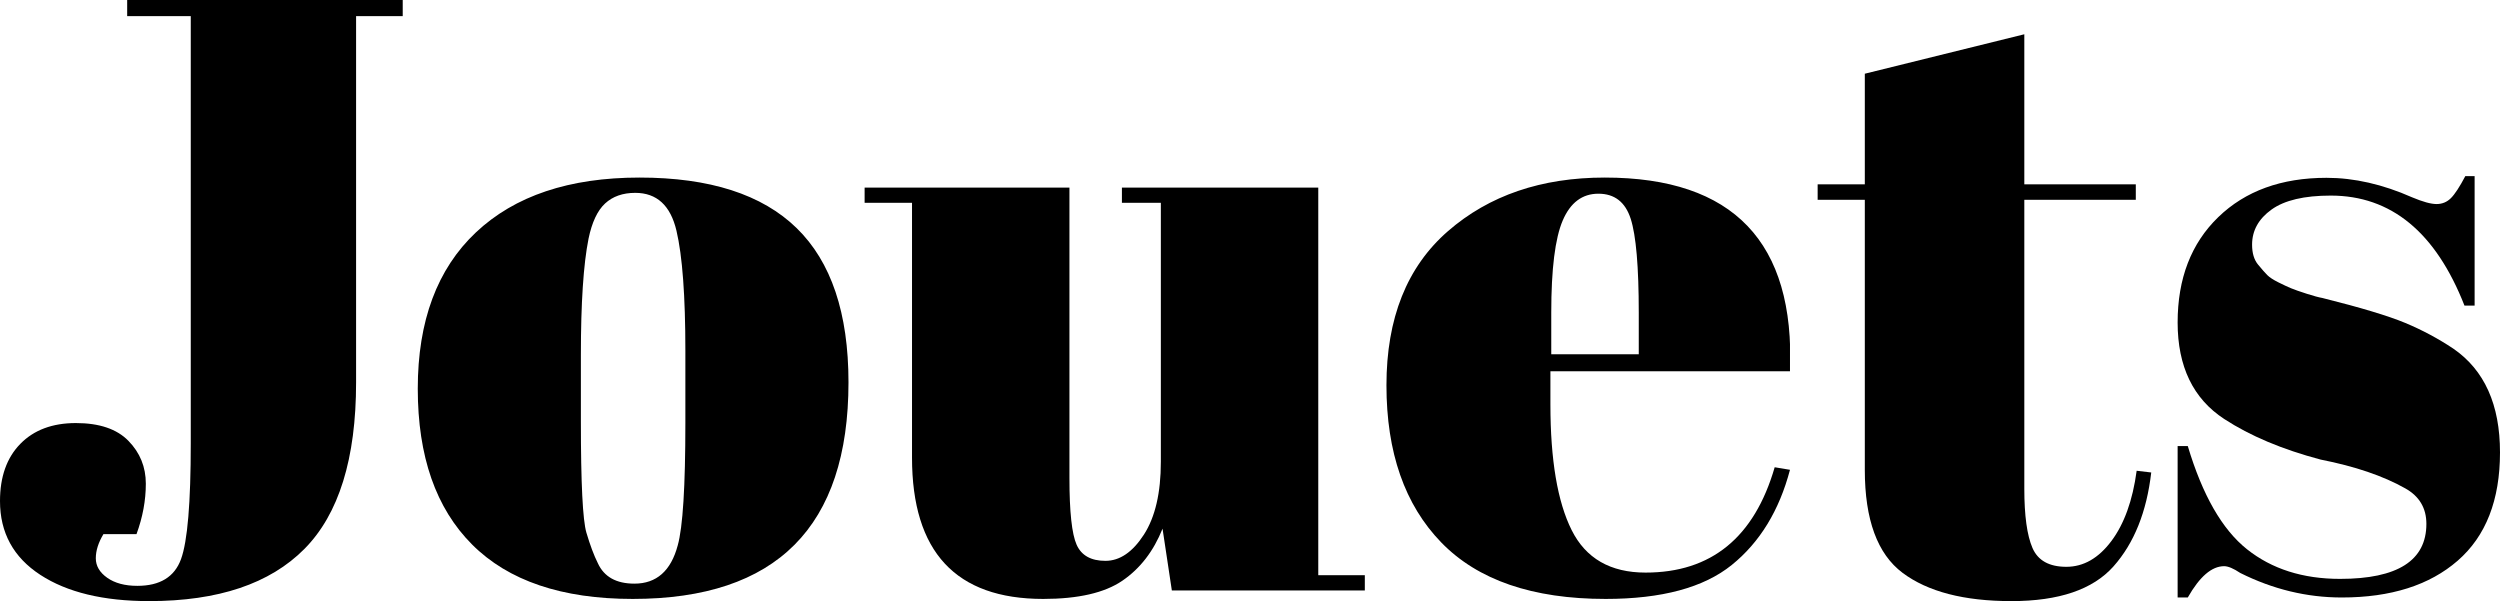
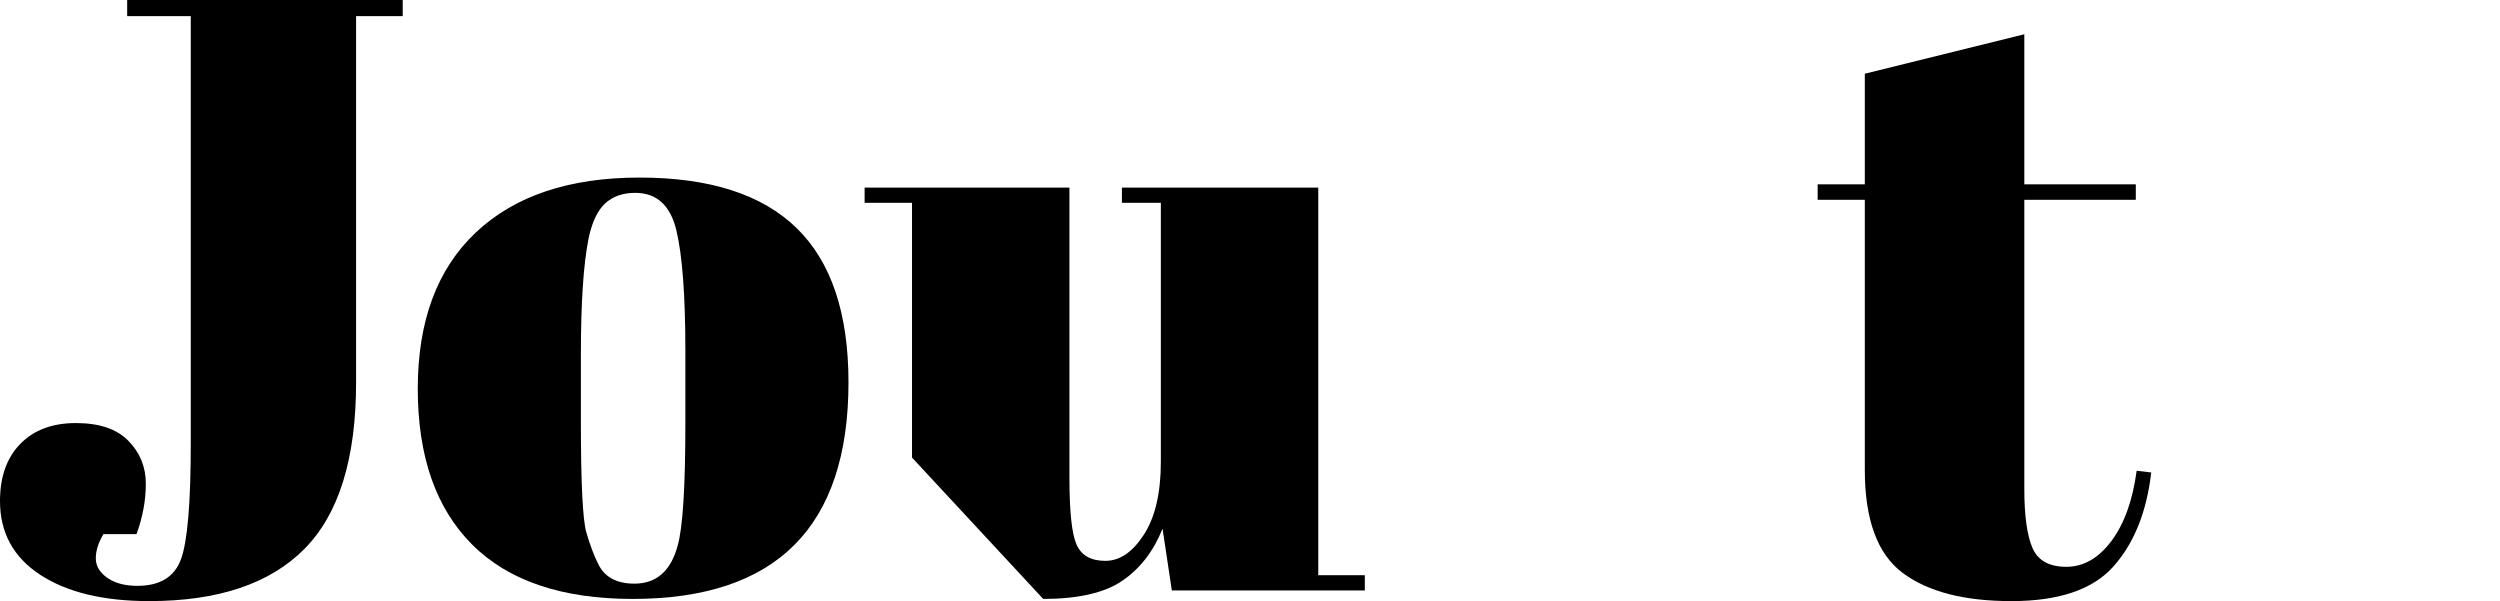
<svg xmlns="http://www.w3.org/2000/svg" preserveAspectRatio="none" height="1202.213" width="5000" viewBox="301.28 253.084 498.377 119.831">
  <defs />
  <style>.a-kCxQVLlRcolor {fill:#000000;fill-opacity:1;}.a-kCxQVLlRstrokeColor-str {stroke:#3F3F3F;stroke-opacity:1;}.aa1VCx6UeV1color {fill:#000000;fill-opacity:1;}.aa1VCx6UeV1strokeColor-str {stroke:#3F3F3F;stroke-opacity:1;}.aa5ztlzxmM5color {fill:#000000;fill-opacity:1;}.aa5ztlzxmM5strokeColor-str {stroke:#3F3F3F;stroke-opacity:1;}.aD6z1nYkhcolor {fill:#000000;fill-opacity:1;}.aD6z1nYkhstrokeColor-str {stroke:#3F3F3F;stroke-opacity:1;}.amyQh-cjzwcolor {fill:#000000;fill-opacity:1;}.amyQh-cjzwstrokeColor-str {stroke:#3F3F3F;stroke-opacity:1;}.az4z93rE8Acolor {fill:#000000;fill-opacity:1;}.az4z93rE8AstrokeColor-str {stroke:#3F3F3F;stroke-opacity:1;}</style>
  <g transform="rotate(0 301.28 253.084)" opacity="1">
    <svg viewBox="1.04 -28 19 28.36" preserveAspectRatio="none" version="1.1" y="253.084" x="301.28" height="119.831" width="80.283">
      <g class="aD6z1nYkhcolor" transform="matrix(1 0 0 1 0 0)">
        <path d="M7.04-27.24L7.04-28L20.04-28L20.04-27.24L17.84-27.24L17.84-9.96Q17.84-4.56 15.40-2.10Q12.96 0.36 8.08 0.36L8.08 0.36Q4.84 0.36 2.94-0.88Q1.04-2.12 1.04-4.36L1.04-4.36Q1.04-6.08 2-7.06Q2.96-8.04 4.62-8.04Q6.28-8.04 7.10-7.20Q7.92-6.36 7.92-5.18Q7.92-4 7.48-2.80L7.48-2.80L5.92-2.80Q5.56-2.20 5.56-1.66Q5.56-1.12 6.10-0.74Q6.64-0.36 7.52-0.36L7.52-0.36Q9.12-0.36 9.58-1.62Q10.04-2.88 10.04-7.08L10.04-7.08L10.04-27.24L7.04-27.24Z" id="id-D6z1nYkh1" />
      </g>
    </svg>
  </g>
  <g transform="rotate(0 384.563 288.481)" opacity="1">
    <svg viewBox="0.72 -19.44 20.28 19.84" preserveAspectRatio="none" version="1.1" y="288.481" x="384.563" height="84" width="85.863">
      <g class="amyQh-cjzwcolor" transform="matrix(1 0 0 1 0 0)">
        <path d="M13.32-7.88L13.32-7.88L13.32-11.28Q13.32-15.16 12.90-16.94Q12.48-18.72 10.96-18.72L10.96-18.72Q10.08-18.72 9.54-18.22Q9-17.72 8.76-16.56L8.76-16.56Q8.40-14.76 8.40-11.08L8.40-11.08L8.40-7.96Q8.40-3.60 8.66-2.72Q8.92-1.84 9.20-1.28L9.20-1.28Q9.64-0.32 10.92-0.32L10.92-0.32Q12.48-0.32 12.96-2.12L12.96-2.12Q13.32-3.40 13.32-7.88ZM10.84 0.40Q5.84 0.40 3.28-2.16Q0.72-4.72 0.72-9.50Q0.72-14.28 3.46-16.86Q6.20-19.44 11.16-19.44Q16.12-19.44 18.56-17.06Q21-14.68 21-9.80L21-9.80Q21 0.40 10.84 0.40L10.84 0.40Z" id="id-myQh-cjzw1" />
      </g>
    </svg>
  </g>
  <g transform="rotate(0 473.642 290.481)" opacity="1">
    <svg viewBox="0.16 -19.04 23.64 19.44" preserveAspectRatio="none" version="1.1" y="290.481" x="473.642" height="82" width="99.716">
      <g class="aa5ztlzxmM5color" transform="matrix(1 0 0 1 0 0)">
-         <path d="M23.80-0.72L23.80 0L14.68 0L14.24-2.92Q13.60-1.32 12.34-0.46Q11.08 0.40 8.60 0.40L8.60 0.40Q2.40 0.40 2.40-6.28L2.40-6.28L2.40-18.32L0.16-18.32L0.16-19.04L9.84-19.04L9.84-5.32Q9.84-2.92 10.18-2.16Q10.52-1.40 11.54-1.40Q12.56-1.40 13.36-2.64Q14.16-3.88 14.16-6.08L14.16-6.08L14.16-18.32L12.32-18.32L12.32-19.04L21.60-19.04L21.60-0.72L23.80-0.72Z" id="id-a5ztlzxmM51" />
+         <path d="M23.80-0.72L23.80 0L14.68 0L14.24-2.92Q13.60-1.32 12.34-0.46Q11.08 0.40 8.60 0.40L8.60 0.40L2.40-6.28L2.40-18.32L0.16-18.32L0.16-19.04L9.84-19.04L9.84-5.32Q9.84-2.92 10.18-2.16Q10.52-1.40 11.54-1.40Q12.56-1.40 13.36-2.64Q14.16-3.88 14.16-6.08L14.16-6.08L14.16-18.32L12.32-18.32L12.32-19.04L21.60-19.04L21.60-0.72L23.80-0.72Z" id="id-a5ztlzxmM51" />
      </g>
    </svg>
  </g>
  <g transform="rotate(0 577.67 288.481)" opacity="1">
    <svg viewBox="0.6 -19.44 19 19.84" preserveAspectRatio="none" version="1.1" y="288.481" x="577.67" height="84" width="80.445">
      <g class="az4z93rE8Acolor" transform="matrix(1 0 0 1 0 0)">
-         <path d="M10.92 0.40Q5.76 0.40 3.18-2.26Q0.60-4.92 0.60-9.66Q0.60-14.40 3.50-16.92Q6.40-19.44 10.88-19.44L10.88-19.44Q19.96-19.44 19.60-10.32L19.60-10.32L8.32-10.32L8.32-8.76Q8.32-4.84 9.32-2.84Q10.32-0.84 12.80-0.84L12.80-0.84Q17.44-0.84 18.88-5.80L18.88-5.80L19.60-5.68Q18.84-2.80 16.86-1.20Q14.88 0.40 10.92 0.40L10.92 0.40ZM8.36-13.08L8.36-11.12L12.48-11.12L12.48-13.08Q12.48-16.32 12.10-17.50Q11.72-18.68 10.58-18.68Q9.44-18.68 8.90-17.42Q8.36-16.16 8.36-13.08L8.36-13.08Z" id="id-z4z93rE8A1" />
-       </g>
+         </g>
    </svg>
  </g>
  <g transform="rotate(0 663.629 259.916)" opacity="1">
    <svg viewBox="0.2 -26.04 15.56 26.44" preserveAspectRatio="none" version="1.1" y="259.916" x="663.629" height="113" width="66.502">
      <g class="aa1VCx6UeV1color" transform="matrix(1 0 0 1 0 0)">
        <path d="M2.40-5.72L2.40-5.72L2.40-18.32L0.20-18.32L0.20-19.04L2.40-19.04L2.40-24.20L9.84-26.04L9.84-19.04L15.04-19.04L15.04-18.32L9.84-18.32L9.84-4.84Q9.84-2.96 10.22-2.08Q10.60-1.20 11.80-1.20Q13-1.20 13.90-2.40Q14.80-3.60 15.08-5.68L15.08-5.68L15.76-5.60Q15.44-2.84 14-1.22Q12.56 0.40 9.24 0.40Q5.92 0.40 4.16-0.92Q2.40-2.24 2.40-5.72Z" id="id-a1VCx6UeV11" />
      </g>
    </svg>
  </g>
  <g transform="rotate(0 735.392 288.195)" opacity="1">
    <svg viewBox="1.32 -19.52 15.24 19.92" preserveAspectRatio="none" version="1.1" y="288.195" x="735.392" height="84" width="64.265">
      <g class="a-kCxQVLlRcolor" transform="matrix(1 0 0 1 0 0)">
-         <path d="M1.80 0.40L1.32 0.40L1.32-6.76L1.80-6.76Q2.84-3.28 4.60-1.88Q6.36-0.48 9-0.48L9-0.48Q13.08-0.48 13.08-3.08L13.08-3.08Q13.08-4.20 12.08-4.76L12.08-4.76Q10.52-5.64 8.08-6.12L8.08-6.12Q5.36-6.84 3.52-8.04L3.52-8.04Q1.32-9.48 1.32-12.60Q1.32-15.72 3.24-17.58Q5.16-19.44 8.36-19.44L8.36-19.44Q10.32-19.44 12.40-18.52L12.40-18.52Q13.16-18.20 13.56-18.20Q13.96-18.20 14.24-18.48Q14.52-18.76 14.92-19.52L14.92-19.52L15.36-19.52L15.36-13.40L14.88-13.40Q12.84-18.60 8.56-18.60L8.56-18.60Q6.68-18.60 5.76-17.94Q4.84-17.28 4.84-16.28L4.84-16.28Q4.84-15.68 5.12-15.34Q5.40-15 5.56-14.84Q5.72-14.68 6.08-14.50Q6.44-14.32 6.68-14.22Q6.92-14.12 7.42-13.96Q7.92-13.80 8.16-13.76L8.16-13.76Q10.88-13.08 12.08-12.58Q13.28-12.08 14.36-11.36L14.36-11.36Q16.56-9.84 16.56-6.46Q16.56-3.08 14.56-1.34Q12.56 0.40 9.08 0.40L9.08 0.40Q6.60 0.40 4.28-0.76L4.28-0.76Q3.80-1.08 3.52-1.08L3.52-1.08Q2.64-1.08 1.80 0.40L1.80 0.40Z" id="id--kCxQVLlR1" />
-       </g>
+         </g>
    </svg>
  </g>
</svg>